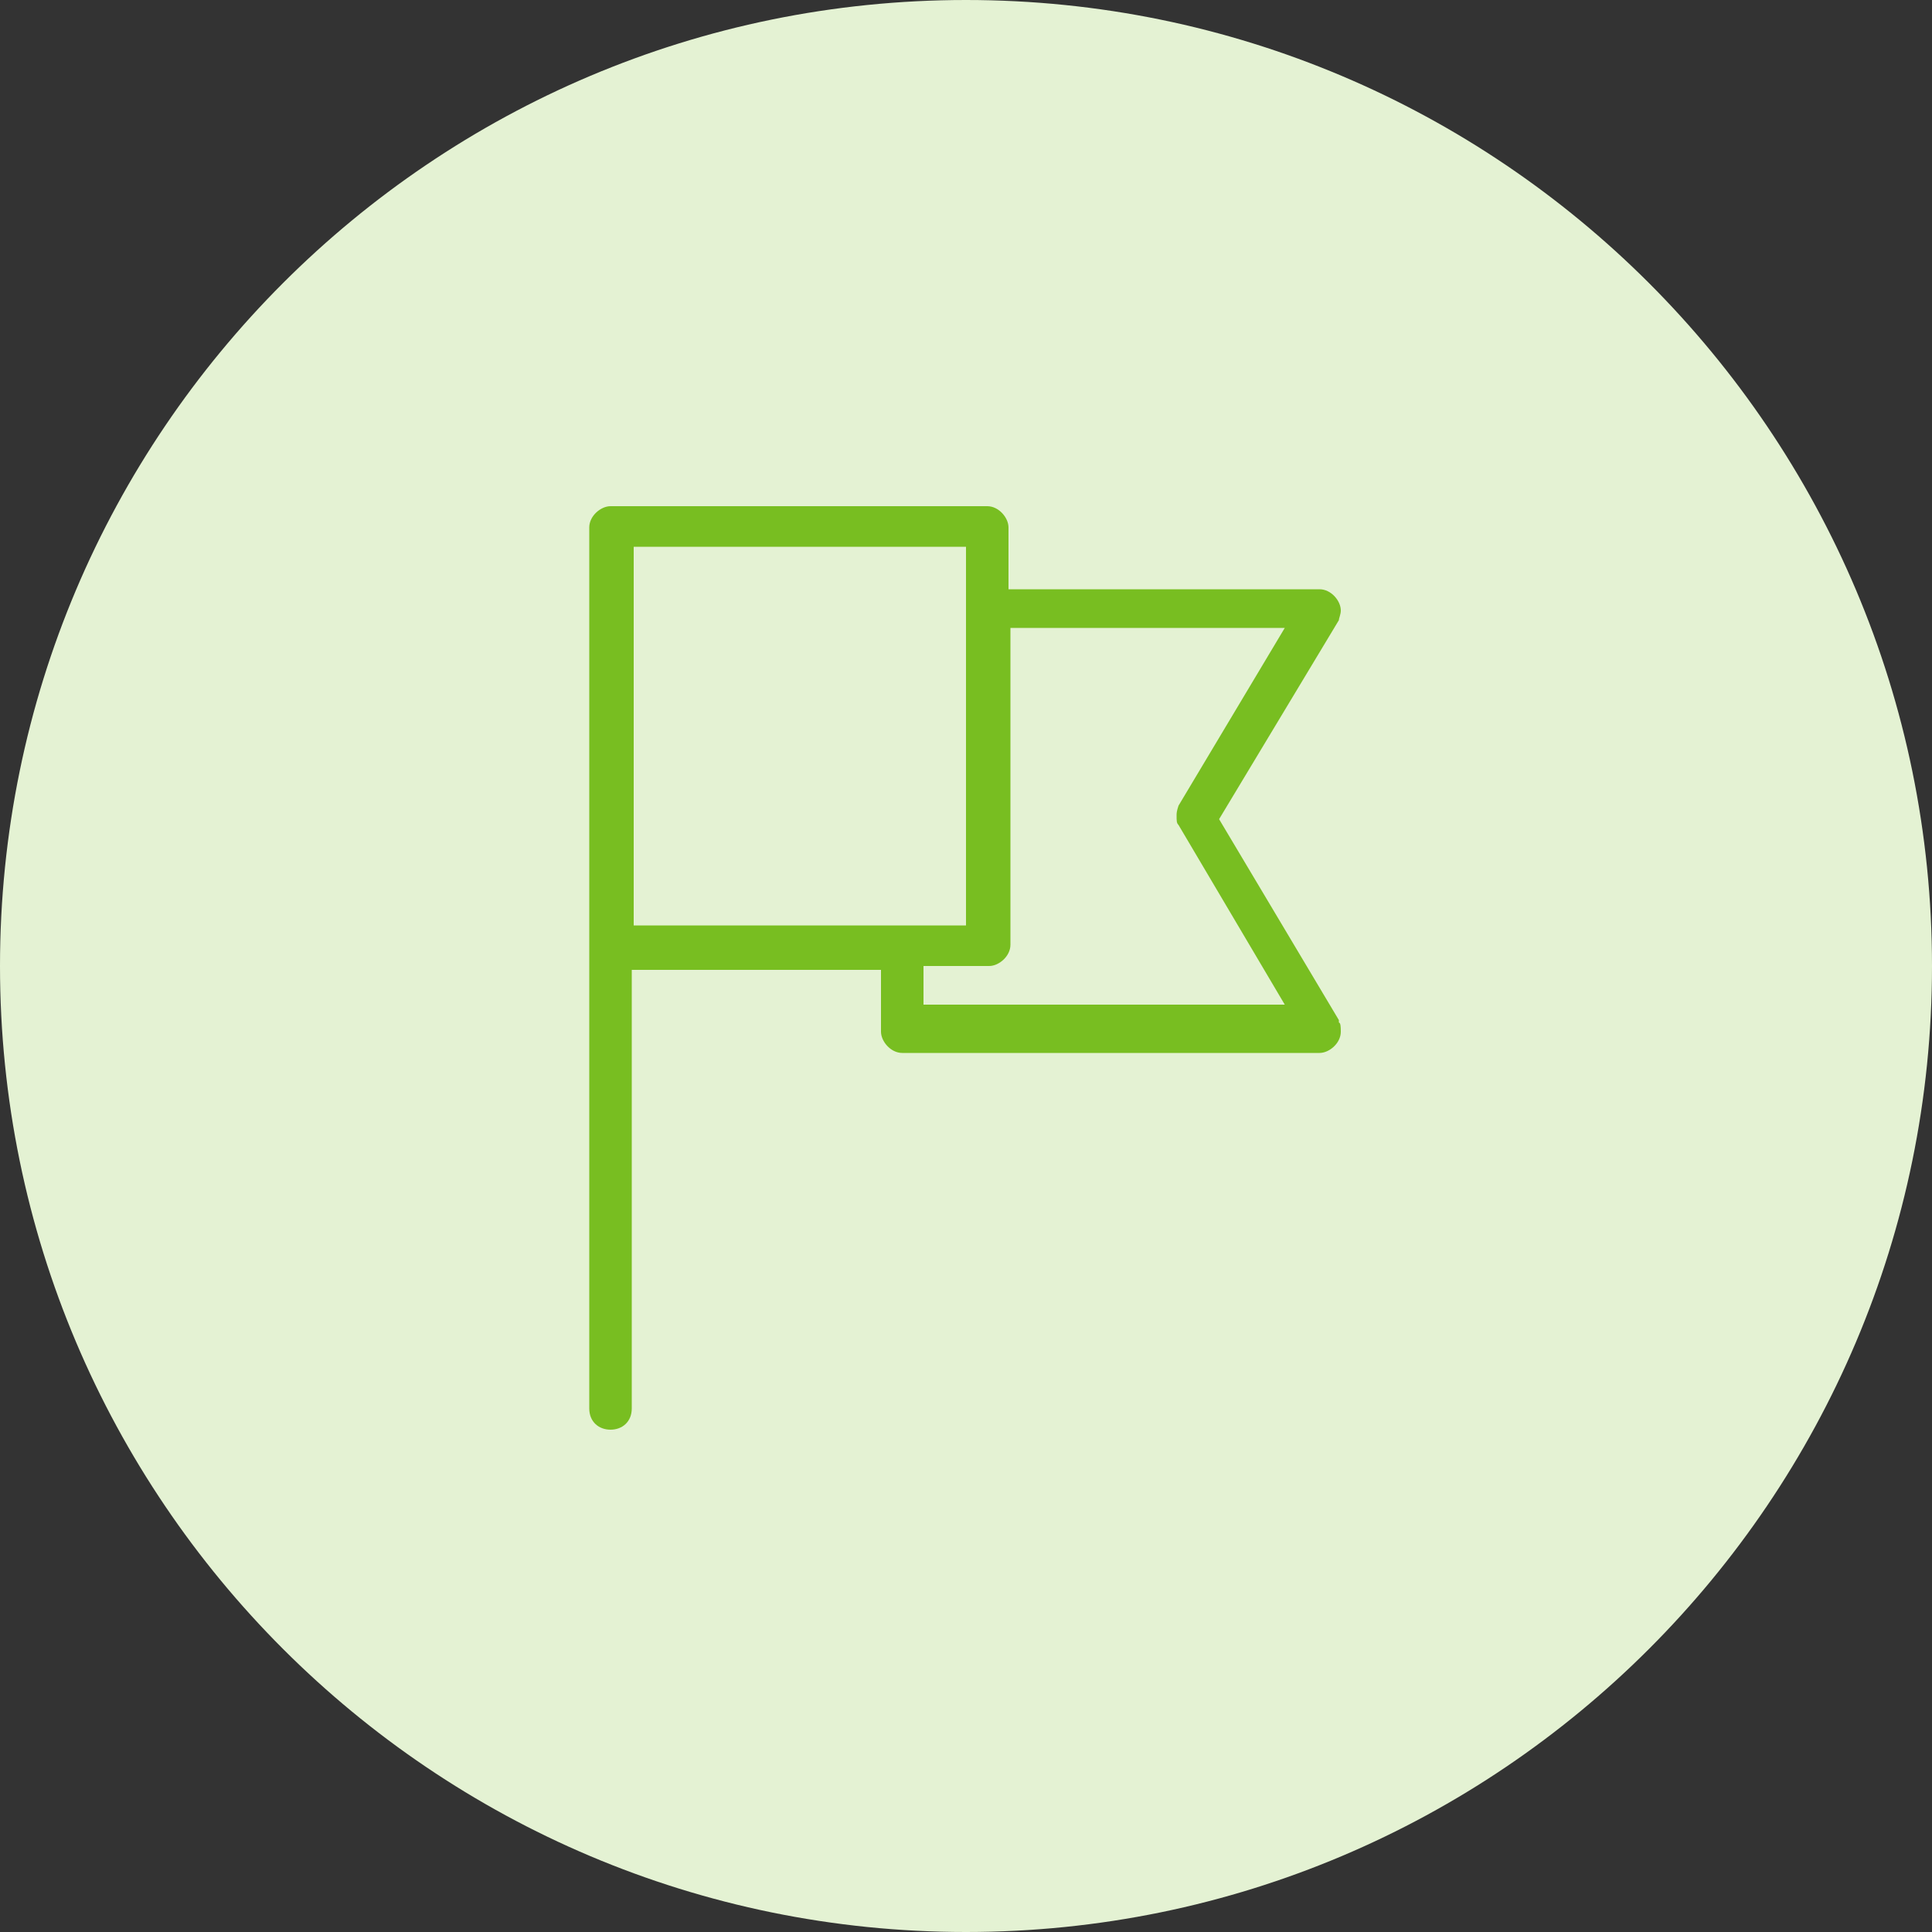
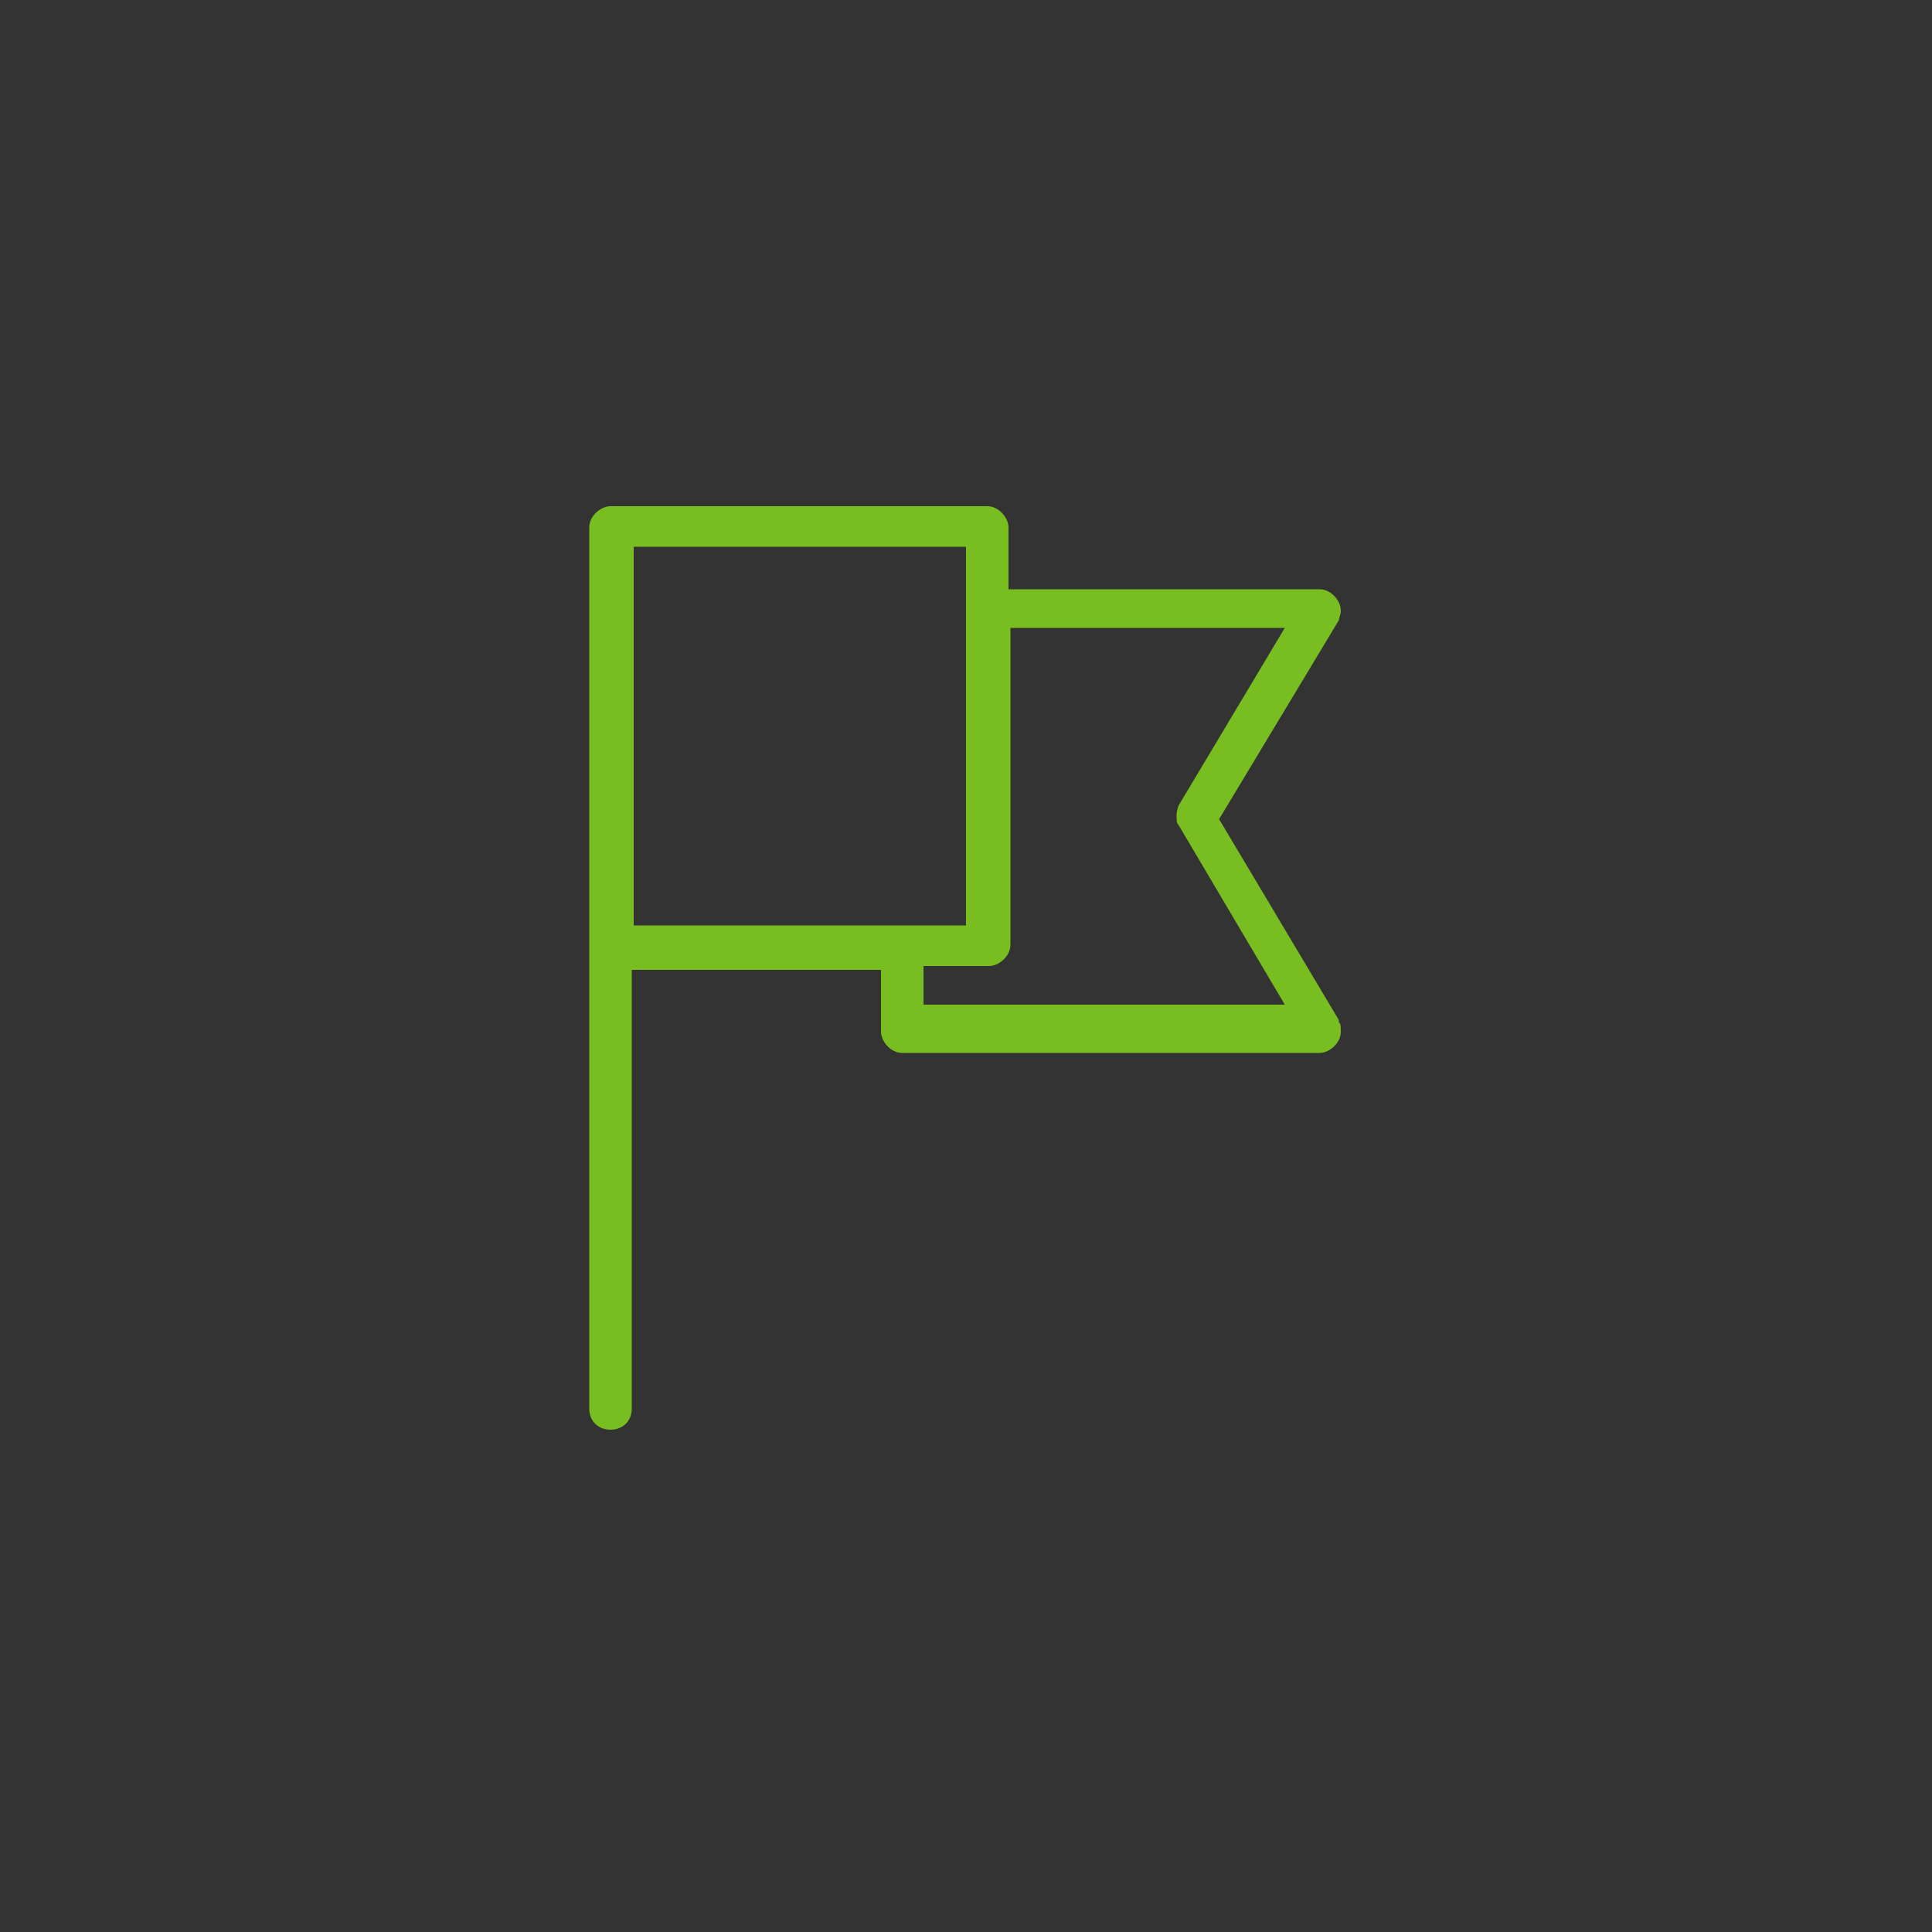
<svg xmlns="http://www.w3.org/2000/svg" id="Layer_1" data-name="Layer 1" version="1.1" viewBox="0 0 100 100">
  <rect x="0" y="0" width="100" height="100" fill="#333333" stroke="none" />
  <defs>
    <style>
      .cls-1 {
        fill: #e4f2d3;
      }

      .cls-1, .cls-2 {
        stroke-width: 0px;
      }

      .cls-2 {
        fill: #78be21;
        fill-rule: evenodd;
      }
    </style>
  </defs>
-   <path class="cls-1" d="M50,0h0c27.6,0,50,22.4,50,50h0c0,27.6-22.4,50-50,50h0C22.4,100,0,77.6,0,50h0C0,22.4,22.4,0,50,0Z" />
  <path class="cls-2" d="M69.3,52.8l-6.2-10.4,6.2-10.3h0c0-.1.1-.3.1-.5,0-.5-.5-1.1-1.1-1.1h-16.1v-3.2c0-.5-.5-1.1-1.1-1.1h-19.5c-.5,0-1.1.5-1.1,1.1v45.6c0,.7.5,1.1,1.1,1.1s1.1-.4,1.1-1.1v-22.7h12.9v3.2c0,.5.5,1.1,1.1,1.1h21.6c.5,0,1.1-.5,1.1-1.1s-.1-.4-.1-.5h0ZM32.8,28.3h17.2v19.6h-17.2v-19.6h0ZM47.8,52.2v-2.2h3.4c.5,0,1.1-.5,1.1-1.1v-16.4h14.2l-5.5,9.2h0c-.1.3-.1.4-.1.5,0,.3,0,.4.1.5h0l5.5,9.3h-18.7Z" />
</svg>